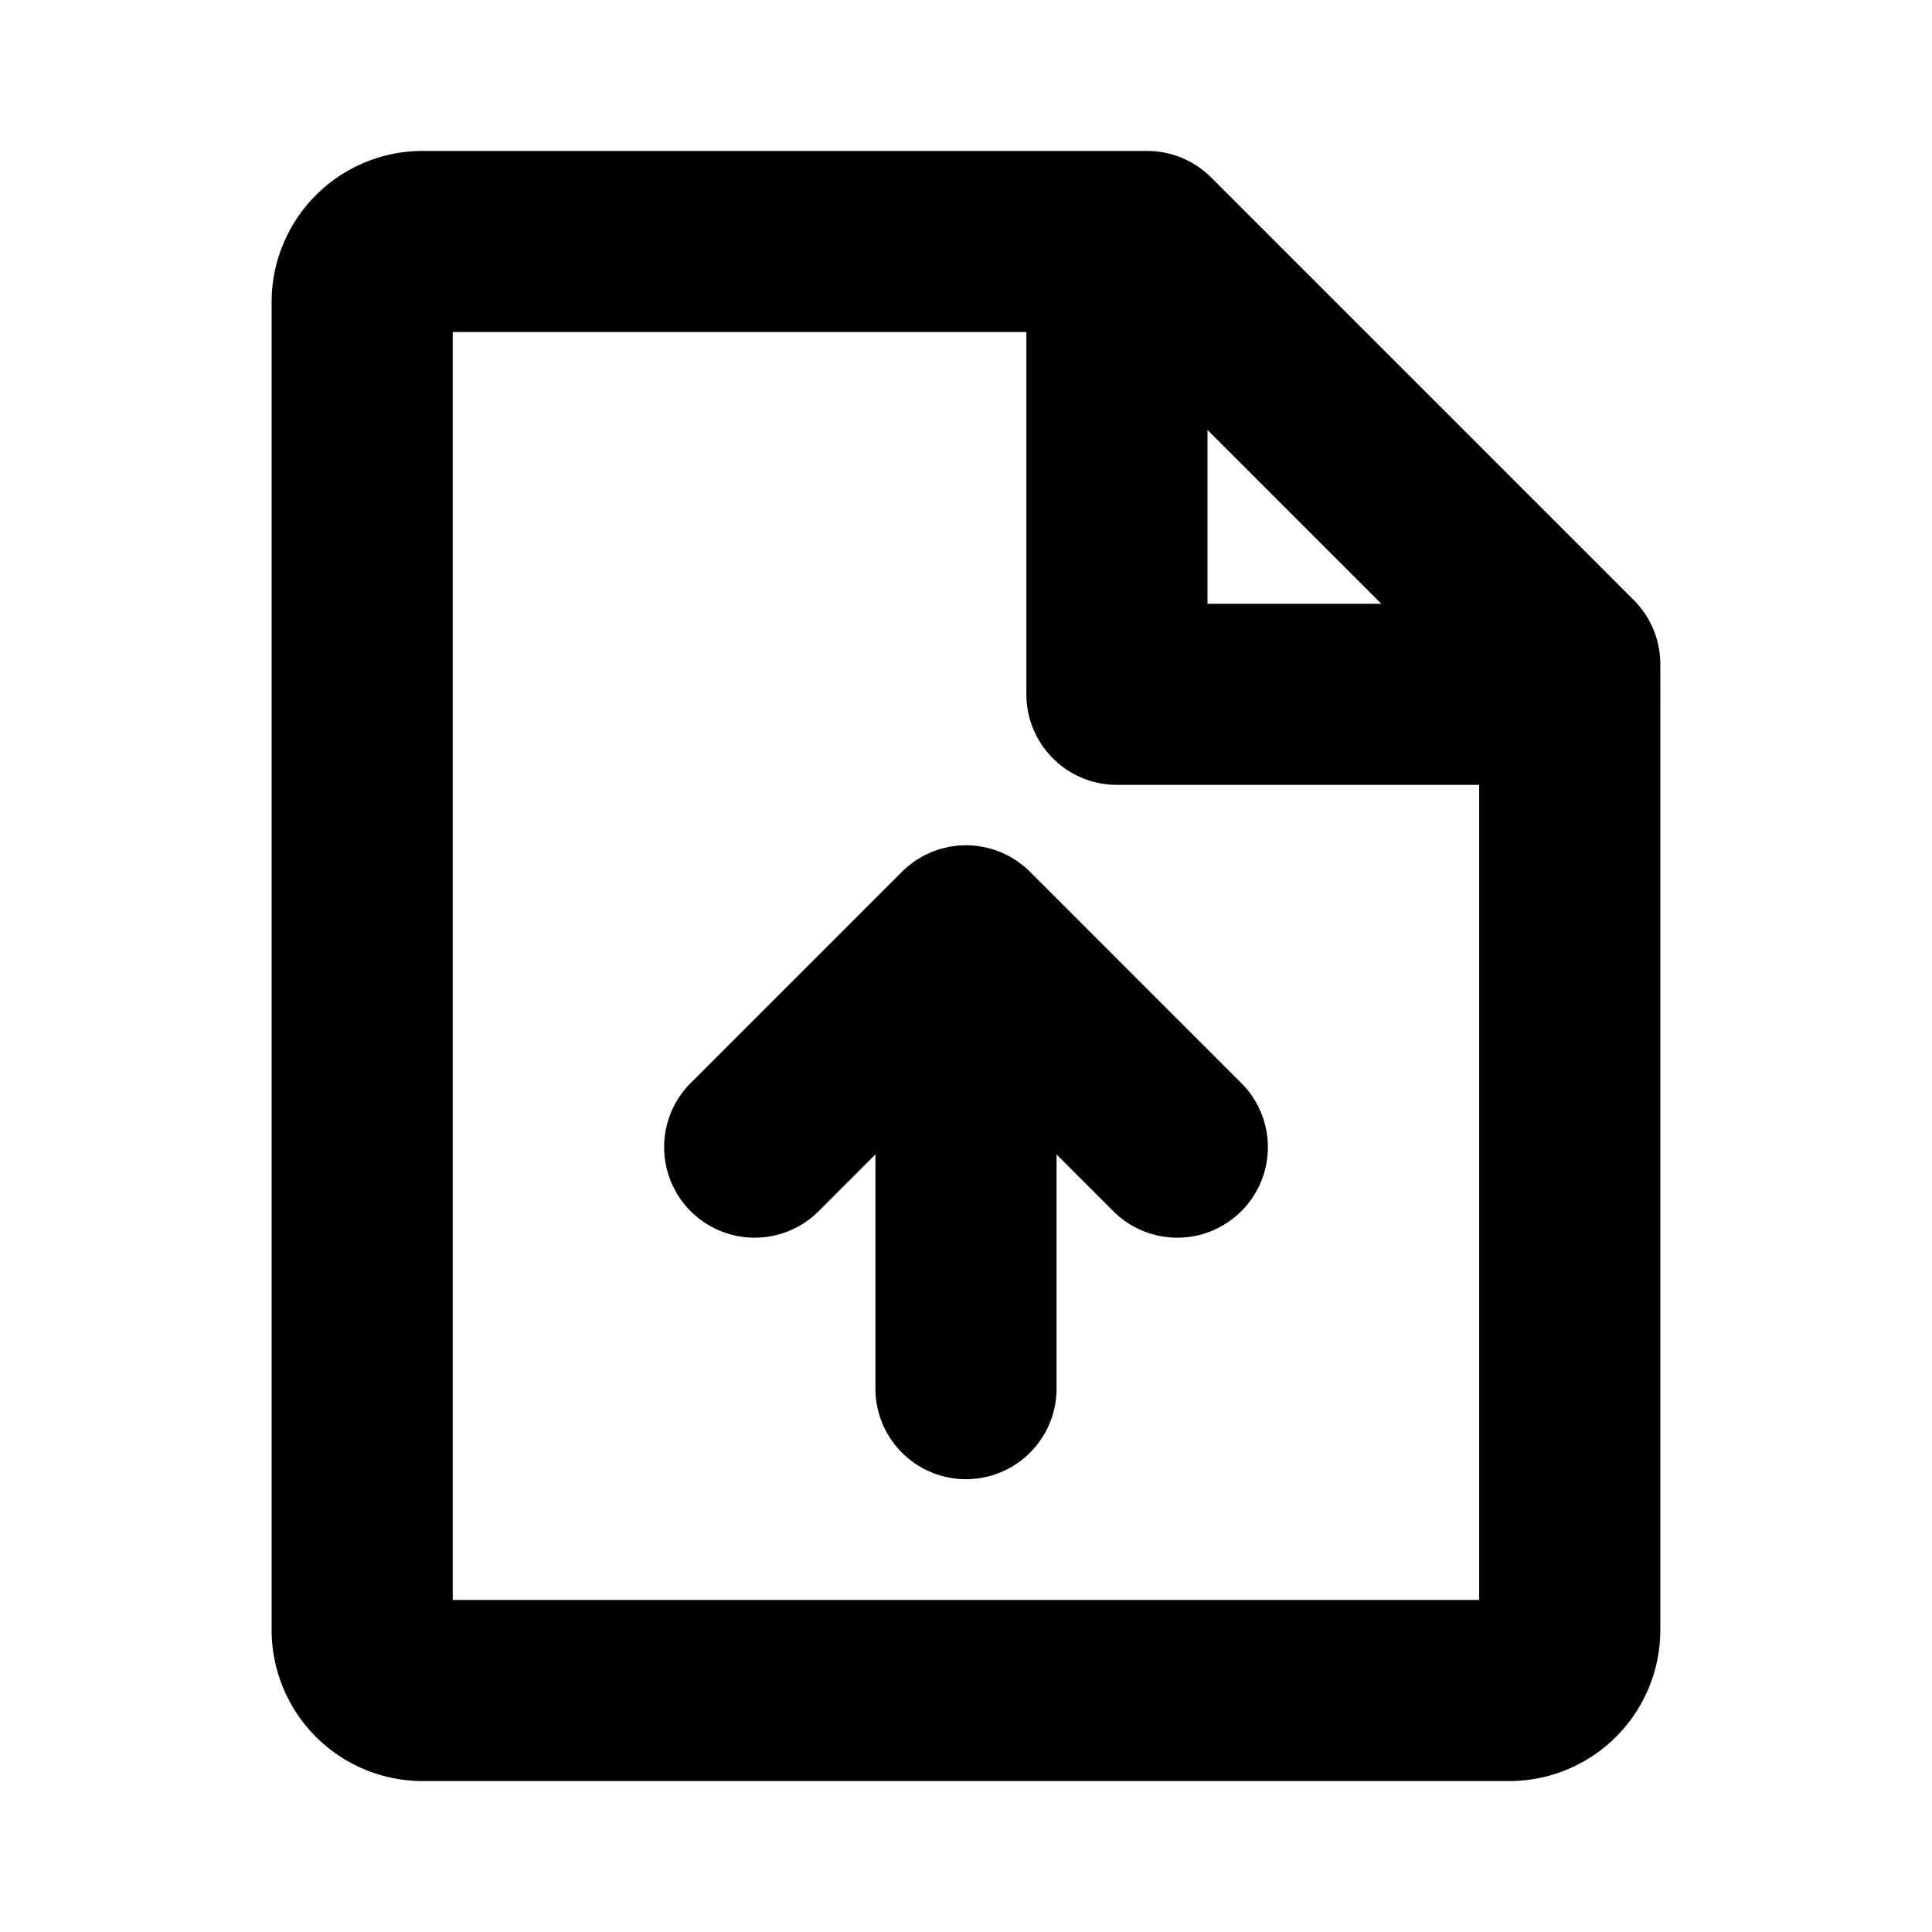
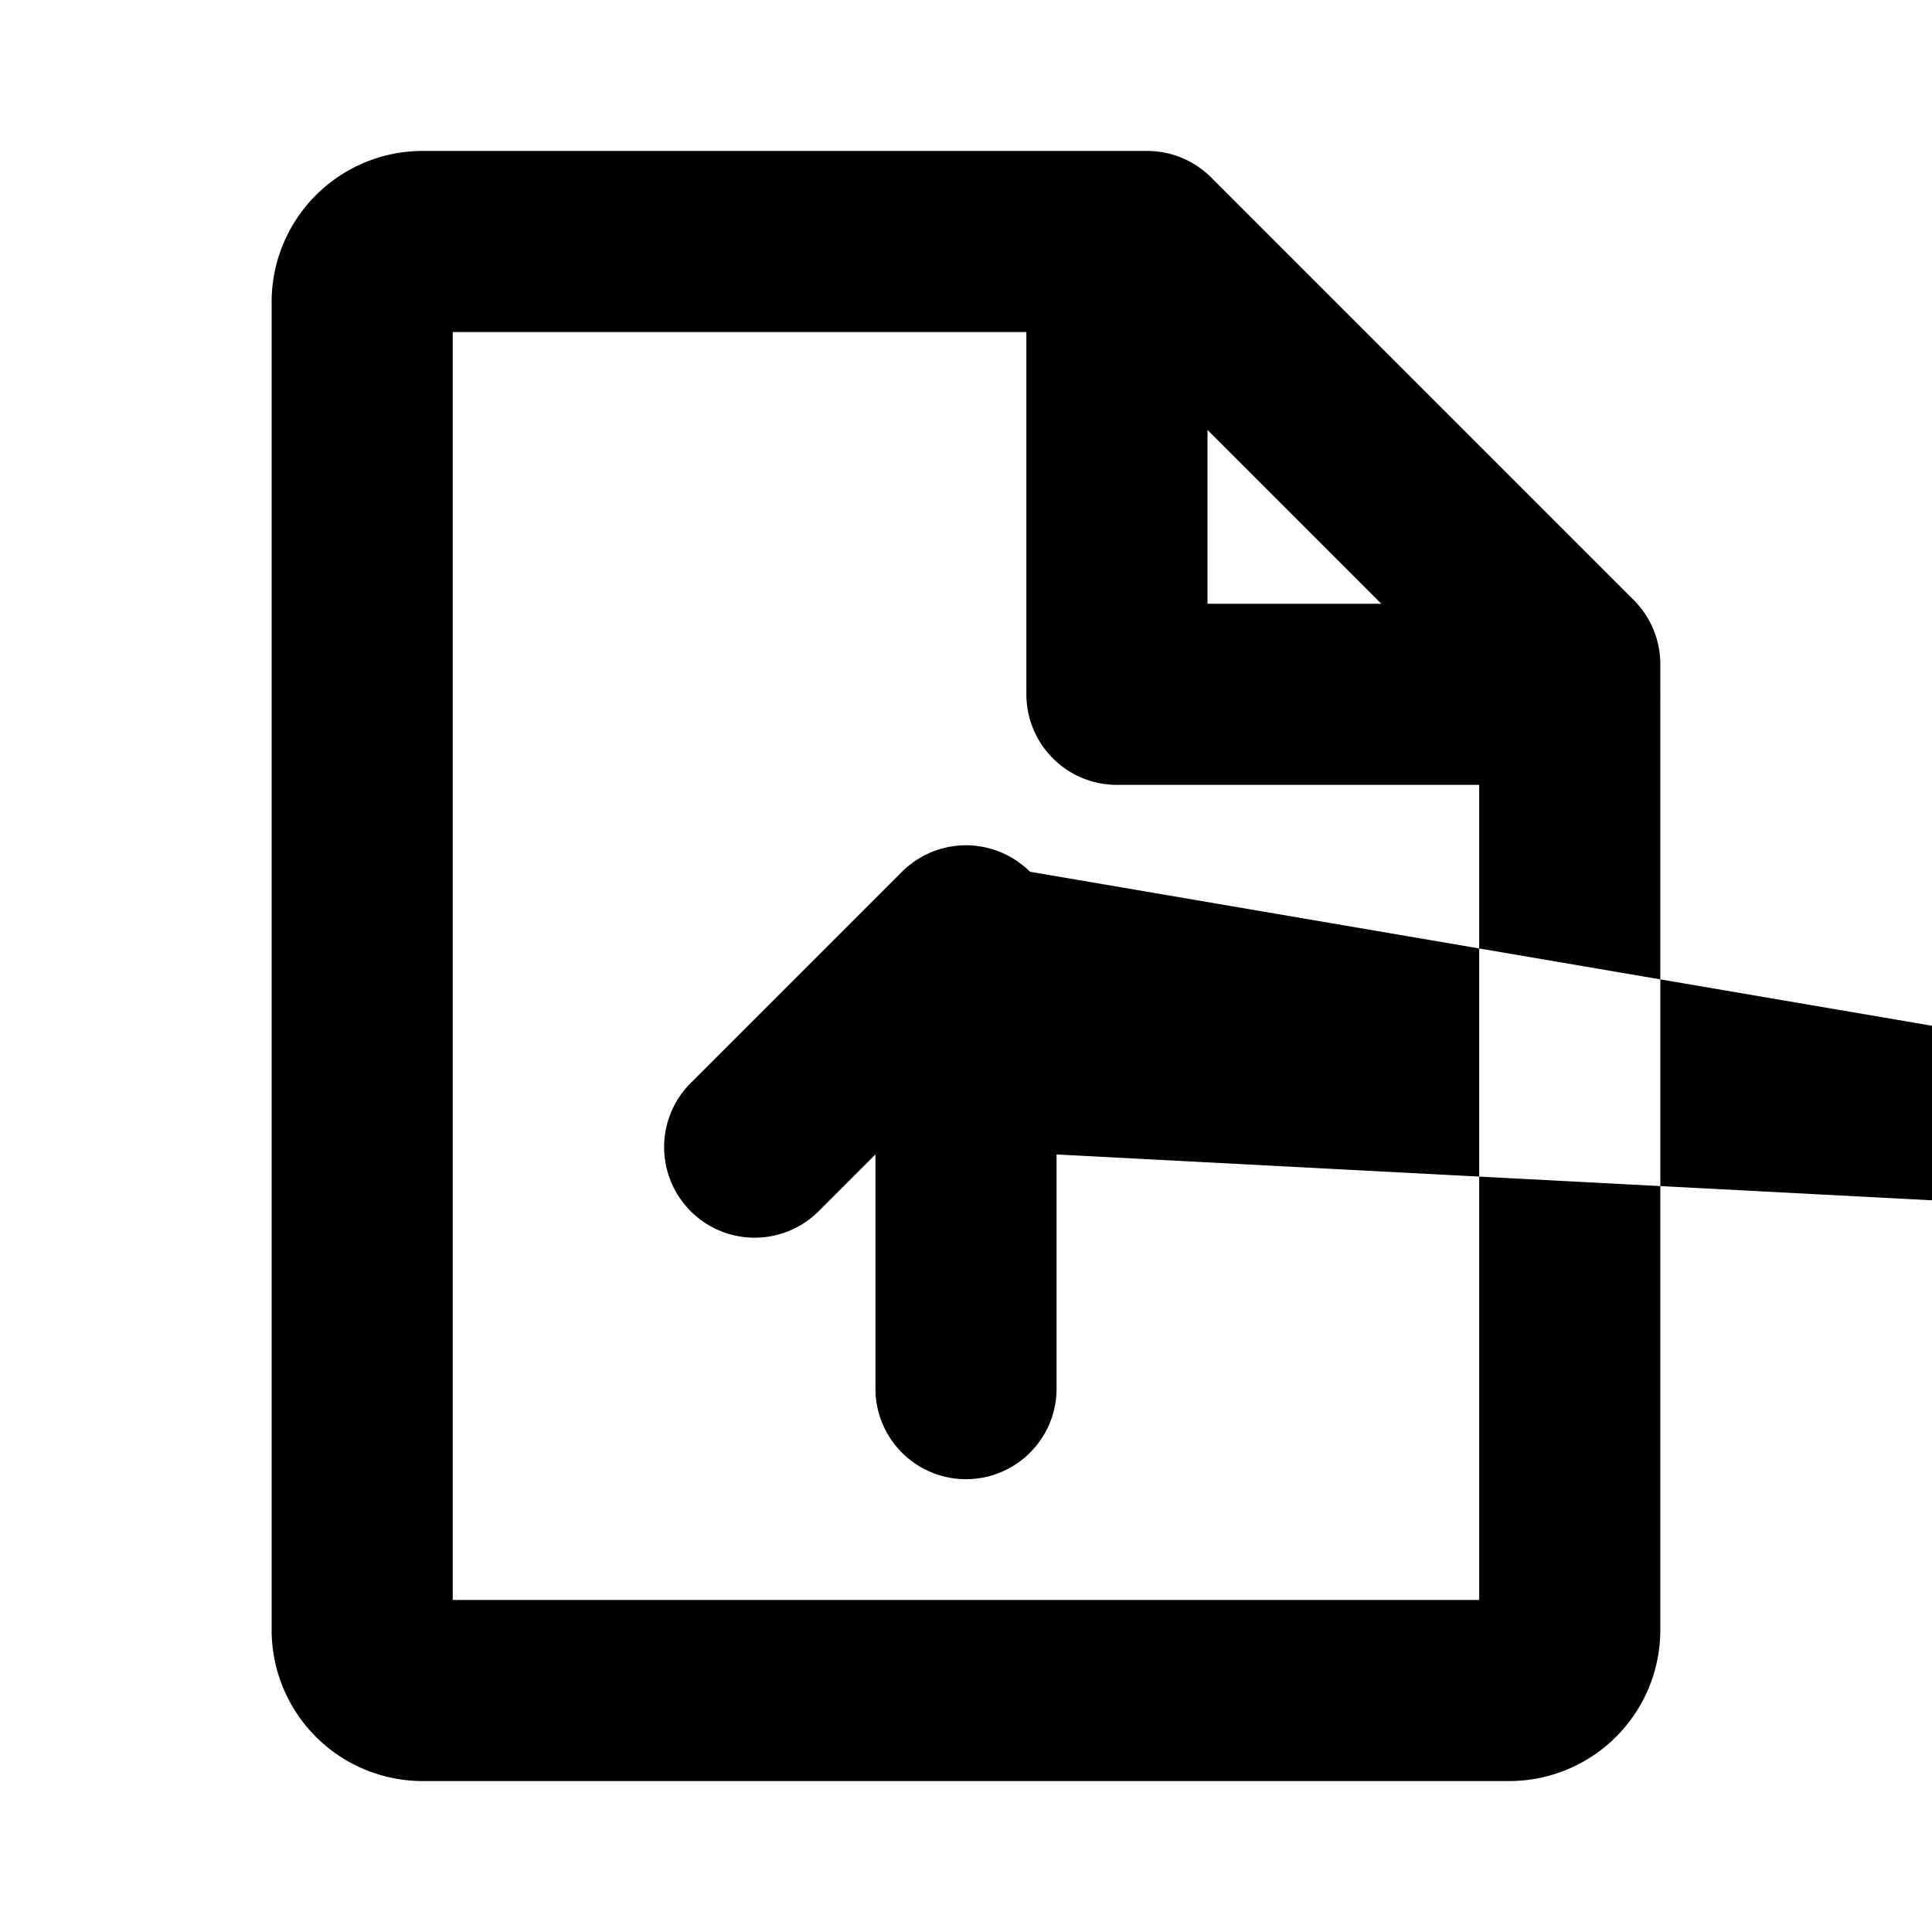
<svg xmlns="http://www.w3.org/2000/svg" fill="#000000" width="800px" height="800px" viewBox="0 0 256 256" id="Flat">
-   <path d="M220.008,92c0-.054-.007-.106-.008-.16V88a12,12,0,0,0-3.515-8.485l-56-56A12,12,0,0,0,152,20H55.992a20.023,20.023,0,0,0-20,20V216a20.022,20.022,0,0,0,20,20H200a20.022,20.022,0,0,0,20-20V92.16C220.001,92.106,220.008,92.054,220.008,92ZM183.029,80H160V56.971ZM59.992,212V44H136V92a12,12,0,0,0,12,12h48V212Zm104.493-68.485a12,12,0,0,1-16.971,16.971L140,152.971V184a12,12,0,0,1-24,0V152.971l-7.515,7.515a12,12,0,0,1-16.971-16.971l28-28c.007-.008.016-.014.023-.021q.409-.407.855-.773c.142-.117.291-.218.437-.327.167-.125.332-.255.505-.372.174-.116.354-.217.533-.323.158-.094.312-.193.474-.28.182-.097.369-.18.554-.267.169-.08.336-.164.51-.237.181-.075.367-.136.551-.202.185-.066.368-.137.557-.195.187-.056.376-.098.564-.145.191-.048.379-.102.574-.14.22-.044.441-.07.663-.101.167-.023.33-.055.498-.072a12.079,12.079,0,0,1,2.373,0c.168.017.332.048.498.072.221.031.443.058.663.101.195.039.383.092.574.14.188.047.378.089.564.145.189.057.371.128.556.194.185.066.371.127.552.202.173.072.339.156.509.236.186.087.373.17.555.267.163.087.316.186.474.28.178.106.359.207.533.323.174.117.338.246.505.372.146.109.295.21.437.327q.447.366.855.773c.008.008.016.014.023.021Z" />
+   <path d="M220.008,92c0-.054-.007-.106-.008-.16V88a12,12,0,0,0-3.515-8.485l-56-56A12,12,0,0,0,152,20H55.992a20.023,20.023,0,0,0-20,20V216a20.022,20.022,0,0,0,20,20H200a20.022,20.022,0,0,0,20-20V92.16C220.001,92.106,220.008,92.054,220.008,92ZM183.029,80H160V56.971ZM59.992,212V44H136V92a12,12,0,0,0,12,12h48V212m104.493-68.485a12,12,0,0,1-16.971,16.971L140,152.971V184a12,12,0,0,1-24,0V152.971l-7.515,7.515a12,12,0,0,1-16.971-16.971l28-28c.007-.008.016-.014.023-.021q.409-.407.855-.773c.142-.117.291-.218.437-.327.167-.125.332-.255.505-.372.174-.116.354-.217.533-.323.158-.094.312-.193.474-.28.182-.097.369-.18.554-.267.169-.08.336-.164.51-.237.181-.075.367-.136.551-.202.185-.066.368-.137.557-.195.187-.056.376-.098.564-.145.191-.048.379-.102.574-.14.22-.044.441-.07.663-.101.167-.023.33-.055.498-.072a12.079,12.079,0,0,1,2.373,0c.168.017.332.048.498.072.221.031.443.058.663.101.195.039.383.092.574.14.188.047.378.089.564.145.189.057.371.128.556.194.185.066.371.127.552.202.173.072.339.156.509.236.186.087.373.17.555.267.163.087.316.186.474.28.178.106.359.207.533.323.174.117.338.246.505.372.146.109.295.21.437.327q.447.366.855.773c.008.008.016.014.023.021Z" />
</svg>